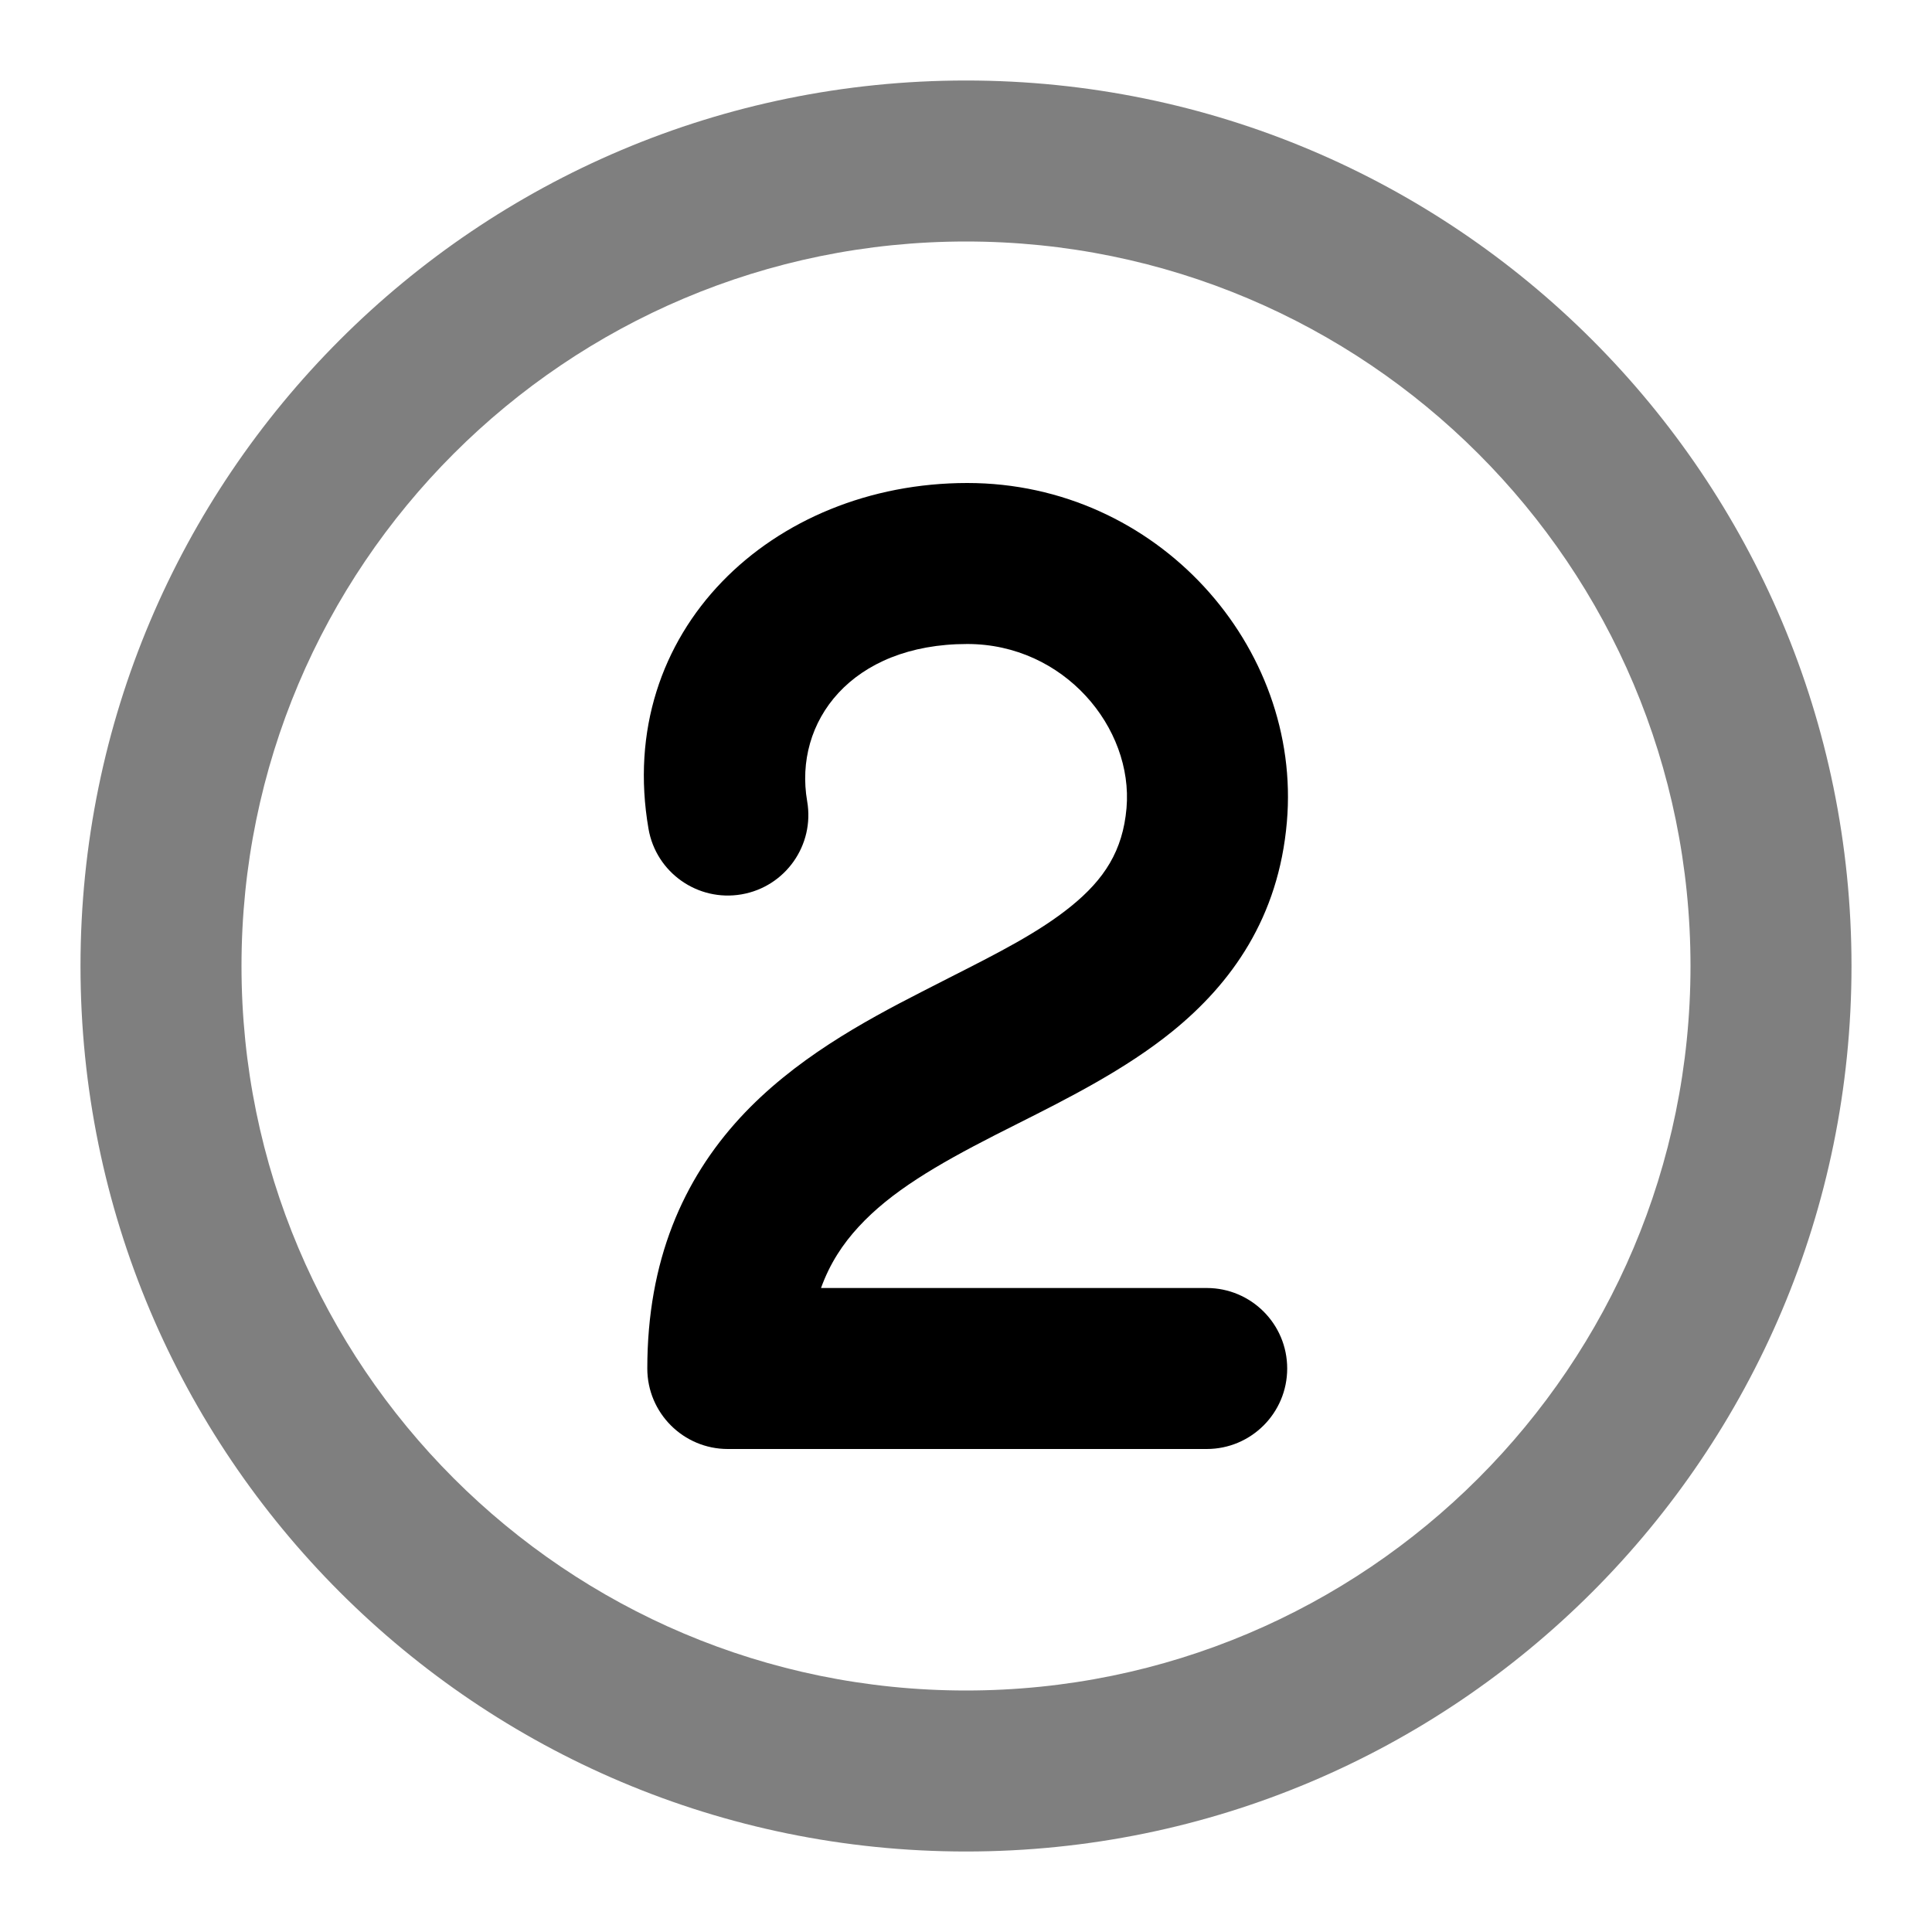
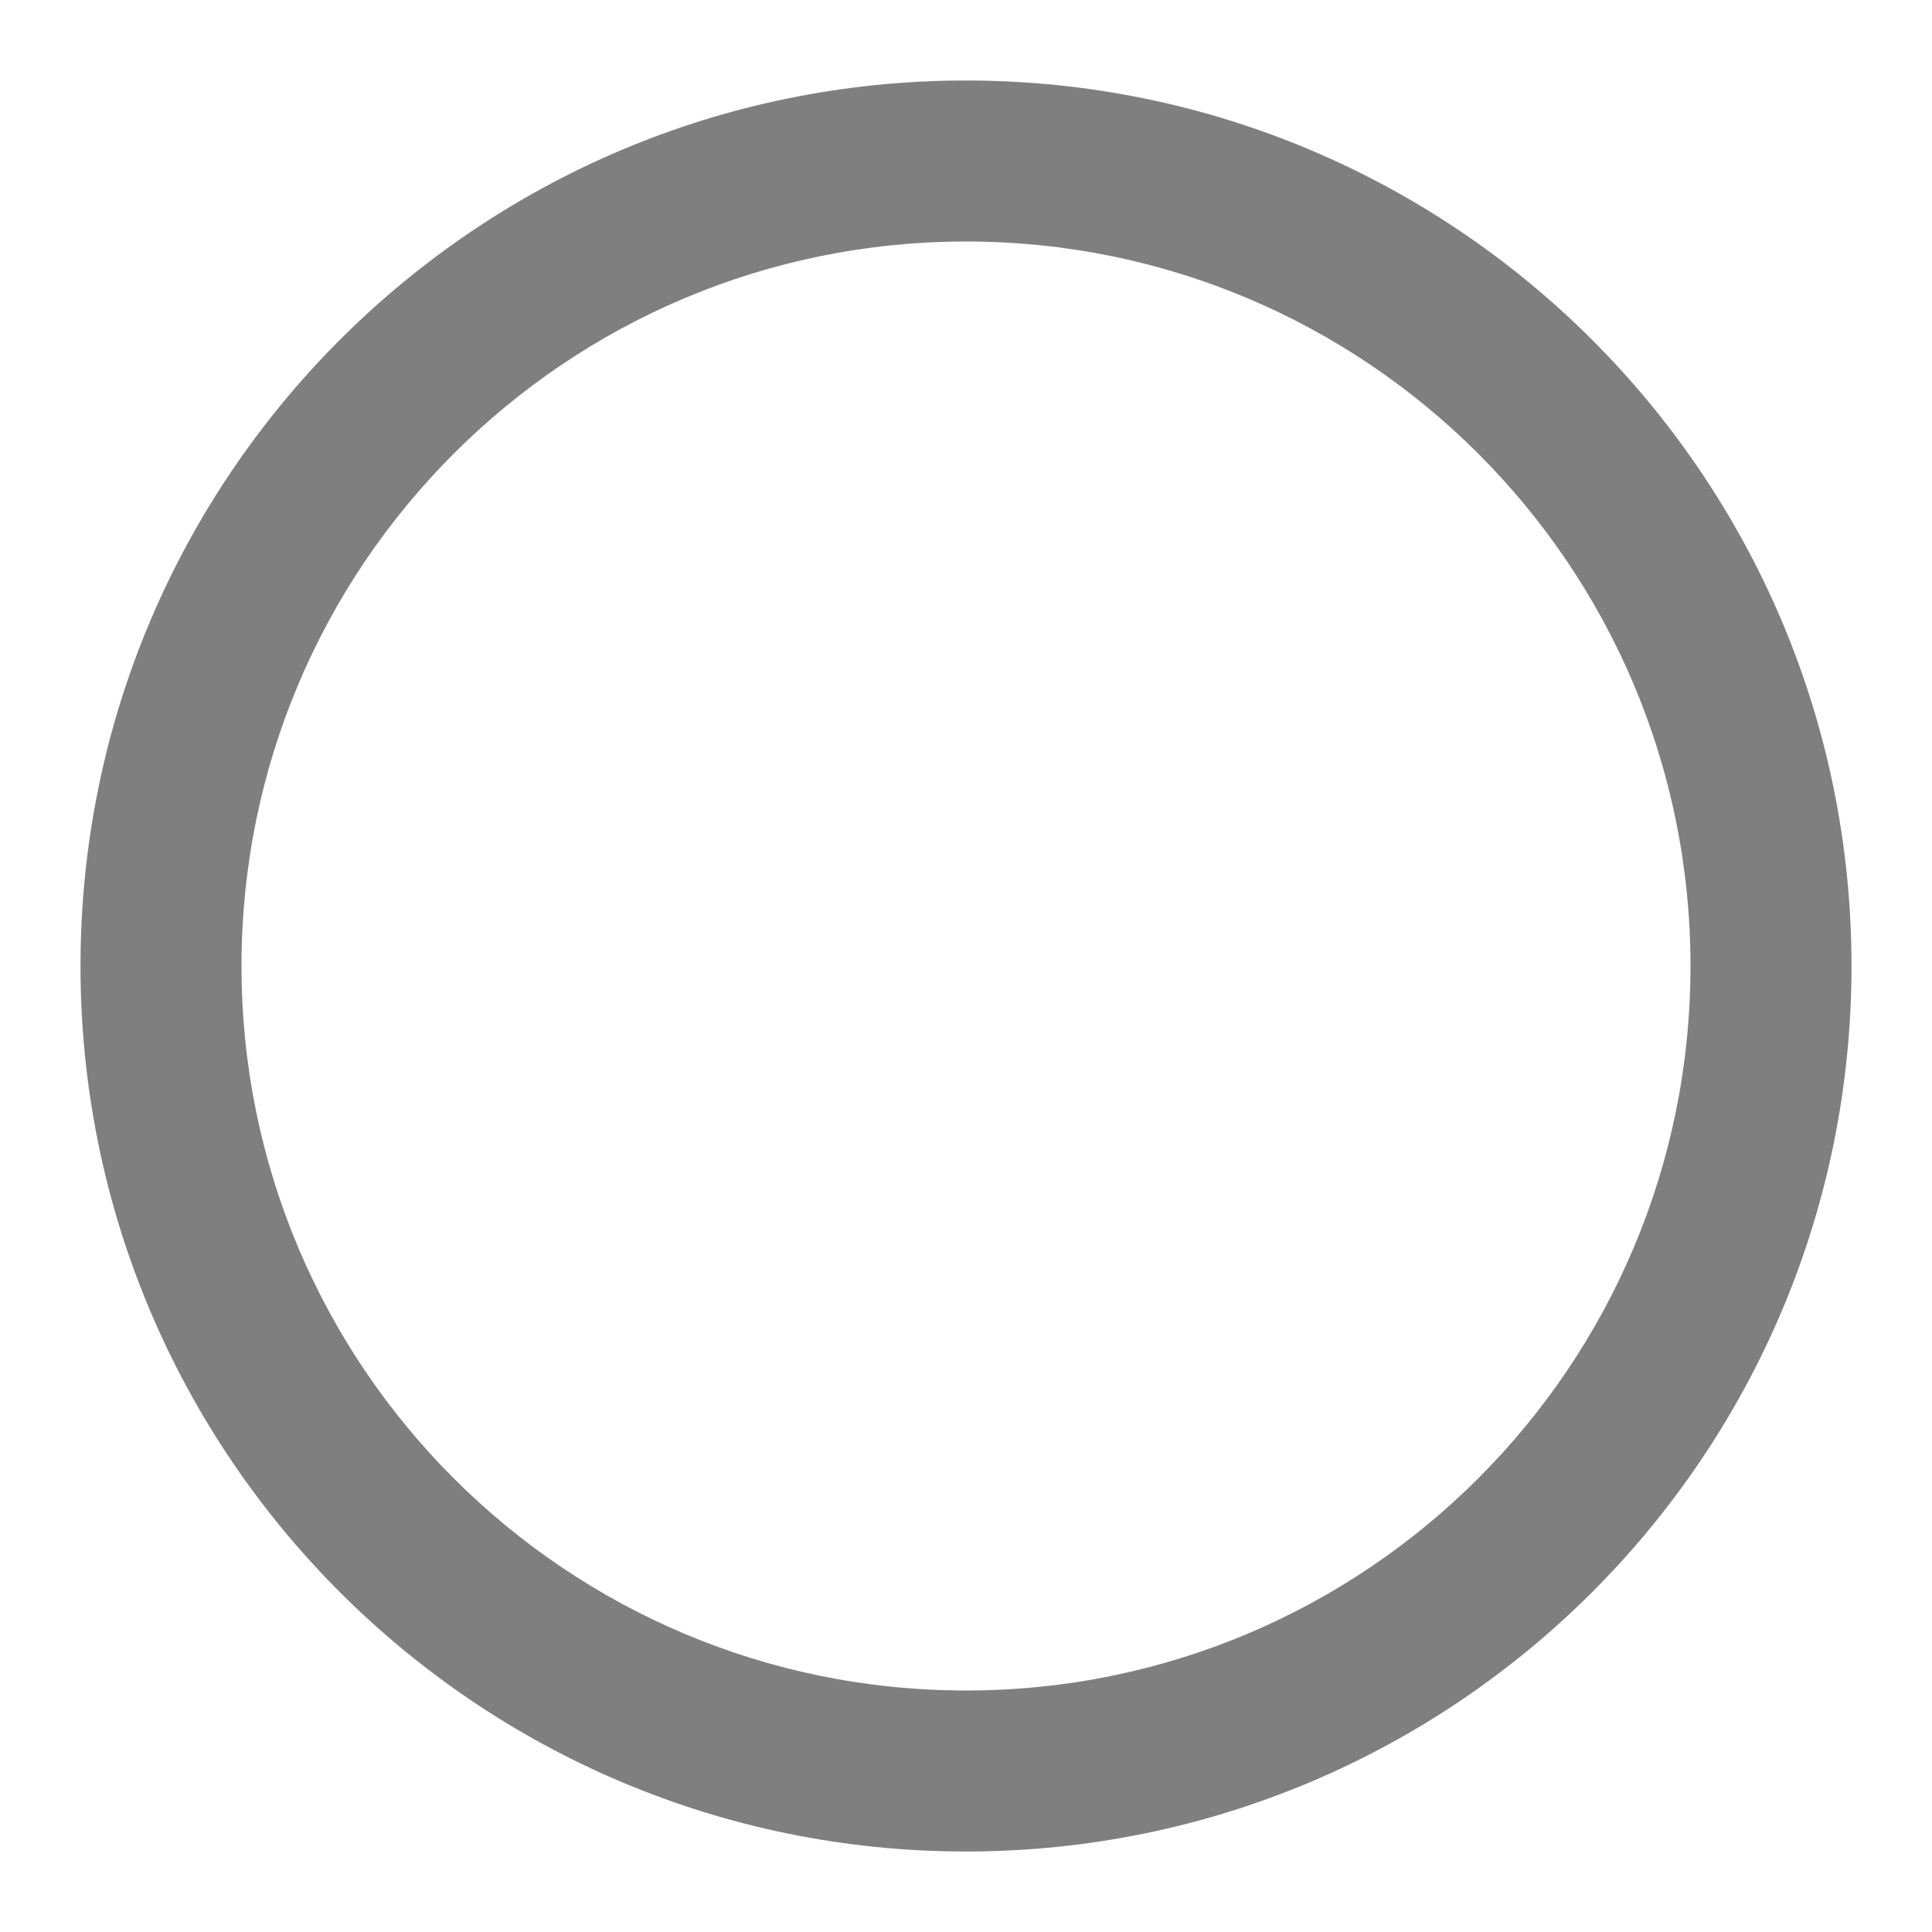
<svg xmlns="http://www.w3.org/2000/svg" width="24" height="24" viewBox="0 0 24 24" fill="none">
-   <path fill-rule="evenodd" clip-rule="evenodd" d="M12.016 8C10.573 8 9.856 8.968 10.027 9.954C10.121 10.499 9.756 11.016 9.212 11.11C8.668 11.204 8.15 10.84 8.056 10.296C7.632 7.844 9.591 6 12.016 6C14.381 6 16.175 8.035 15.986 10.211C15.884 11.4 15.297 12.217 14.565 12.811C13.984 13.283 13.263 13.646 12.649 13.955C12.55 14.005 12.453 14.054 12.36 14.101C11.635 14.472 11.066 14.804 10.665 15.241C10.473 15.449 10.31 15.692 10.199 16H14.99C15.543 16 15.99 16.448 15.99 17C15.99 17.552 15.543 18 14.99 18H9.041C8.489 18 8.041 17.552 8.041 17C8.041 15.658 8.487 14.654 9.193 13.886C9.861 13.161 10.724 12.692 11.449 12.321C11.562 12.263 11.672 12.207 11.778 12.153C12.405 11.835 12.905 11.582 13.305 11.258C13.717 10.924 13.948 10.569 13.994 10.039C14.08 9.042 13.22 8 12.016 8Z" fill="black" />
  <path opacity="0.5" fill-rule="evenodd" clip-rule="evenodd" d="M12 3C7.029 3 3 7.029 3 12C3 16.971 7.029 21 12 21C16.971 21 21 16.971 21 12C21 7.029 16.971 3 12 3ZM1 12C1 5.925 5.925 1 12 1C18.075 1 23 5.925 23 12C23 18.075 18.075 23 12 23C5.925 23 1 18.075 1 12Z" fill="black" />
</svg>